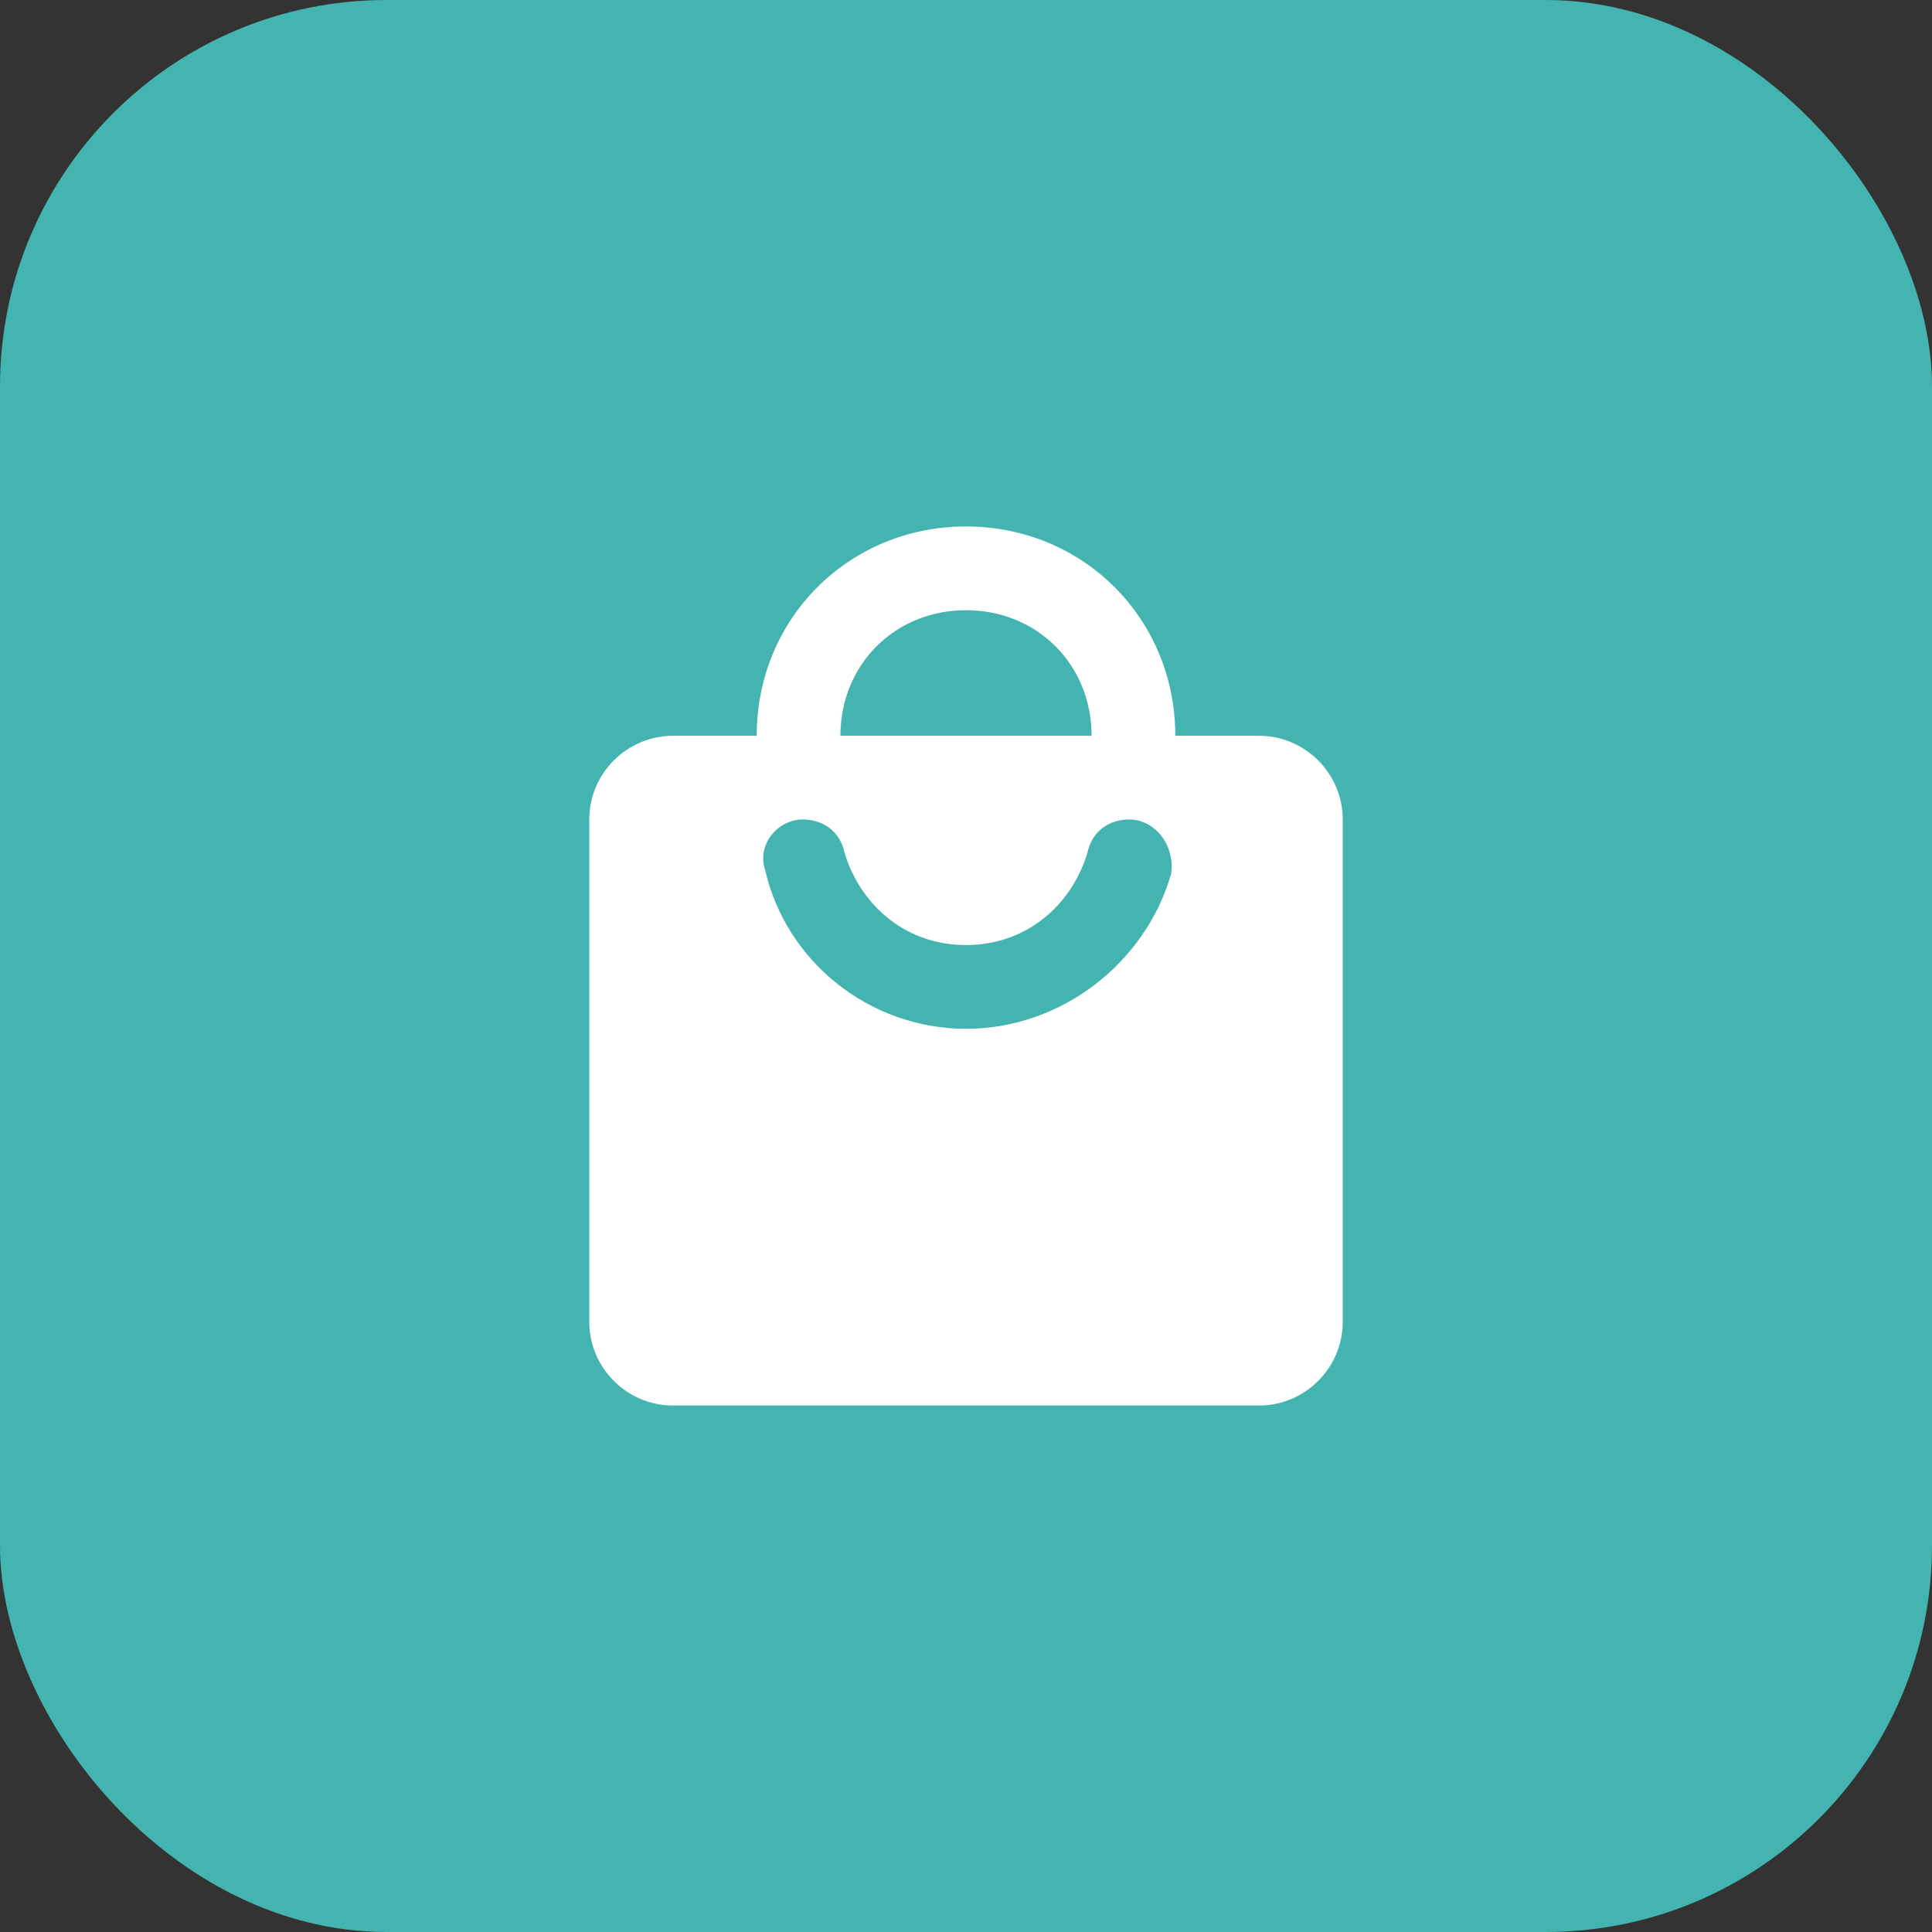
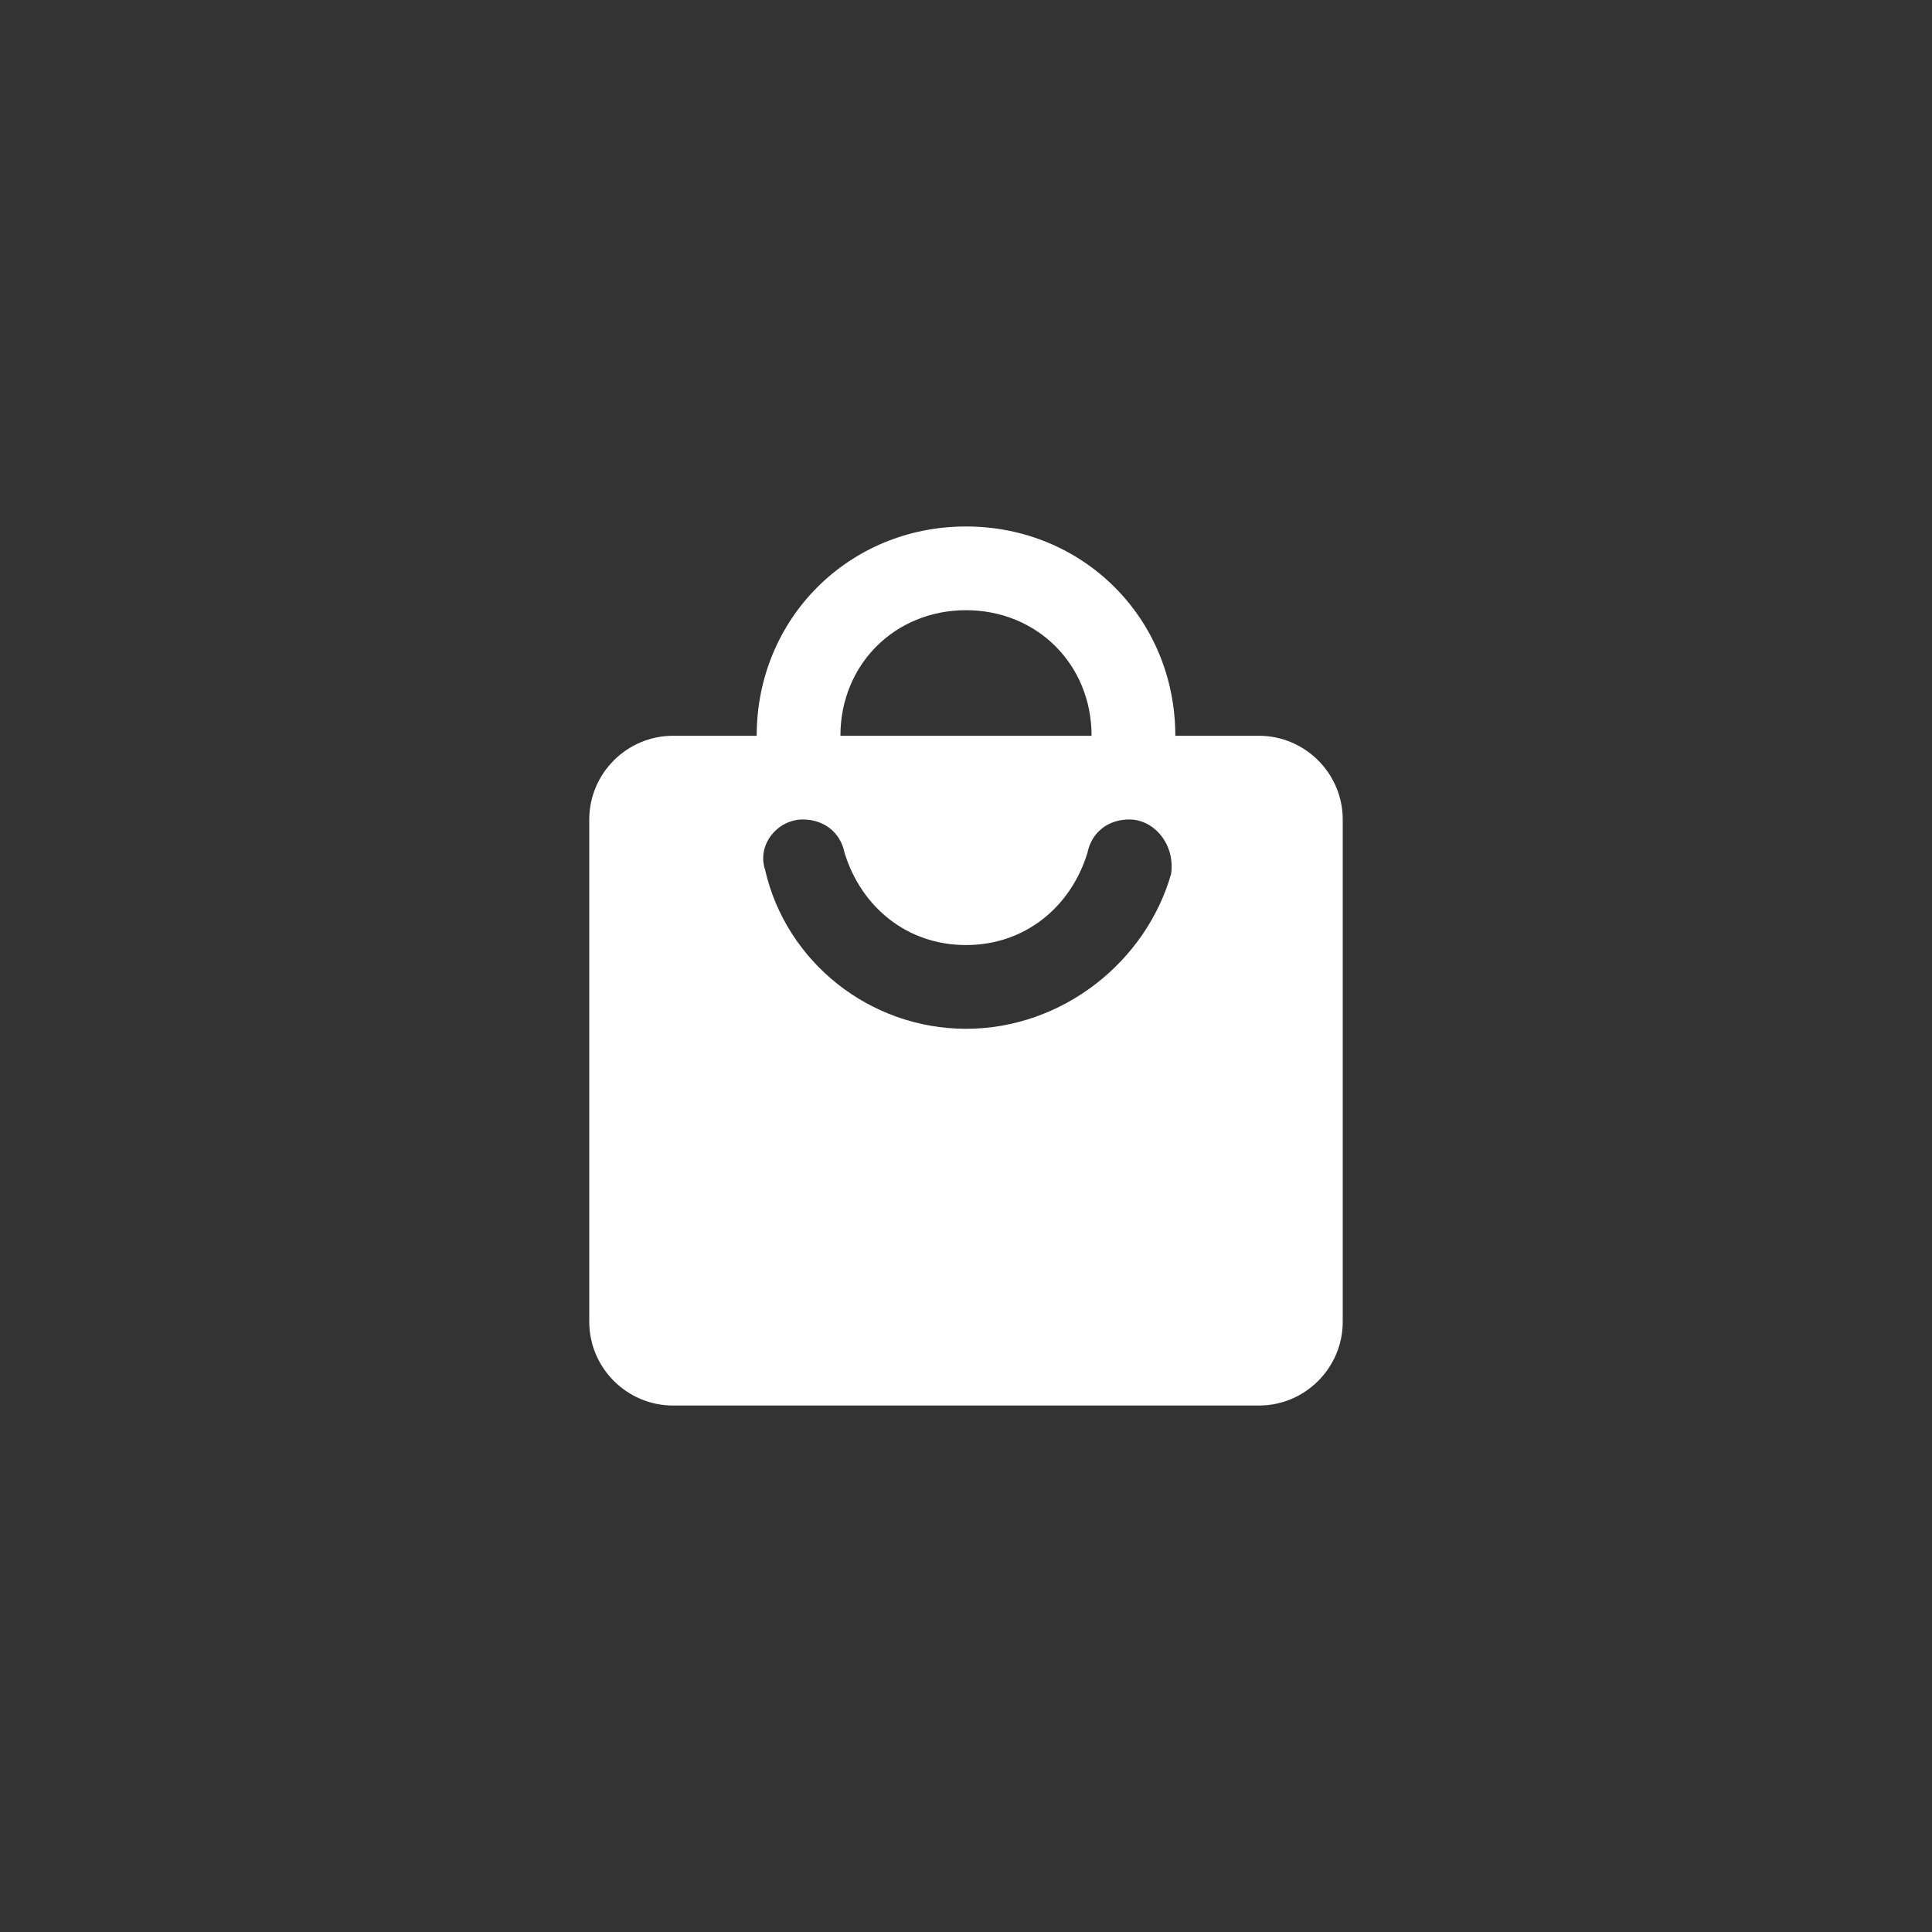
<svg xmlns="http://www.w3.org/2000/svg" width="50" height="50" viewBox="0 0 50 50" fill="none">
  <rect x="0" y="0" width="50" height="50" fill="#333333" stroke="none" />
-   <rect width="50" height="50" rx="10" fill="#43B4B0" />
  <path d="M32.583 19.042H30.417C30.417 16.008 28.033 13.625 25 13.625C21.967 13.625 19.583 16.008 19.583 19.042H17.417C16.225 19.042 15.25 20.017 15.25 21.208V34.208C15.25 35.4 16.225 36.375 17.417 36.375H32.583C33.775 36.375 34.75 35.4 34.75 34.208V21.208C34.75 20.017 33.775 19.042 32.583 19.042ZM25 15.792C26.842 15.792 28.25 17.2 28.25 19.042H21.75C21.75 17.2 23.158 15.792 25 15.792ZM25 26.625C22.508 26.625 20.342 24.892 19.8 22.508C19.583 21.858 20.125 21.208 20.775 21.208C21.317 21.208 21.75 21.533 21.858 22.075C22.292 23.483 23.483 24.458 25 24.458C26.517 24.458 27.708 23.483 28.142 22.075C28.25 21.533 28.683 21.208 29.225 21.208C29.875 21.208 30.417 21.858 30.308 22.617C29.658 24.892 27.492 26.625 25 26.625Z" fill="white" />
</svg>